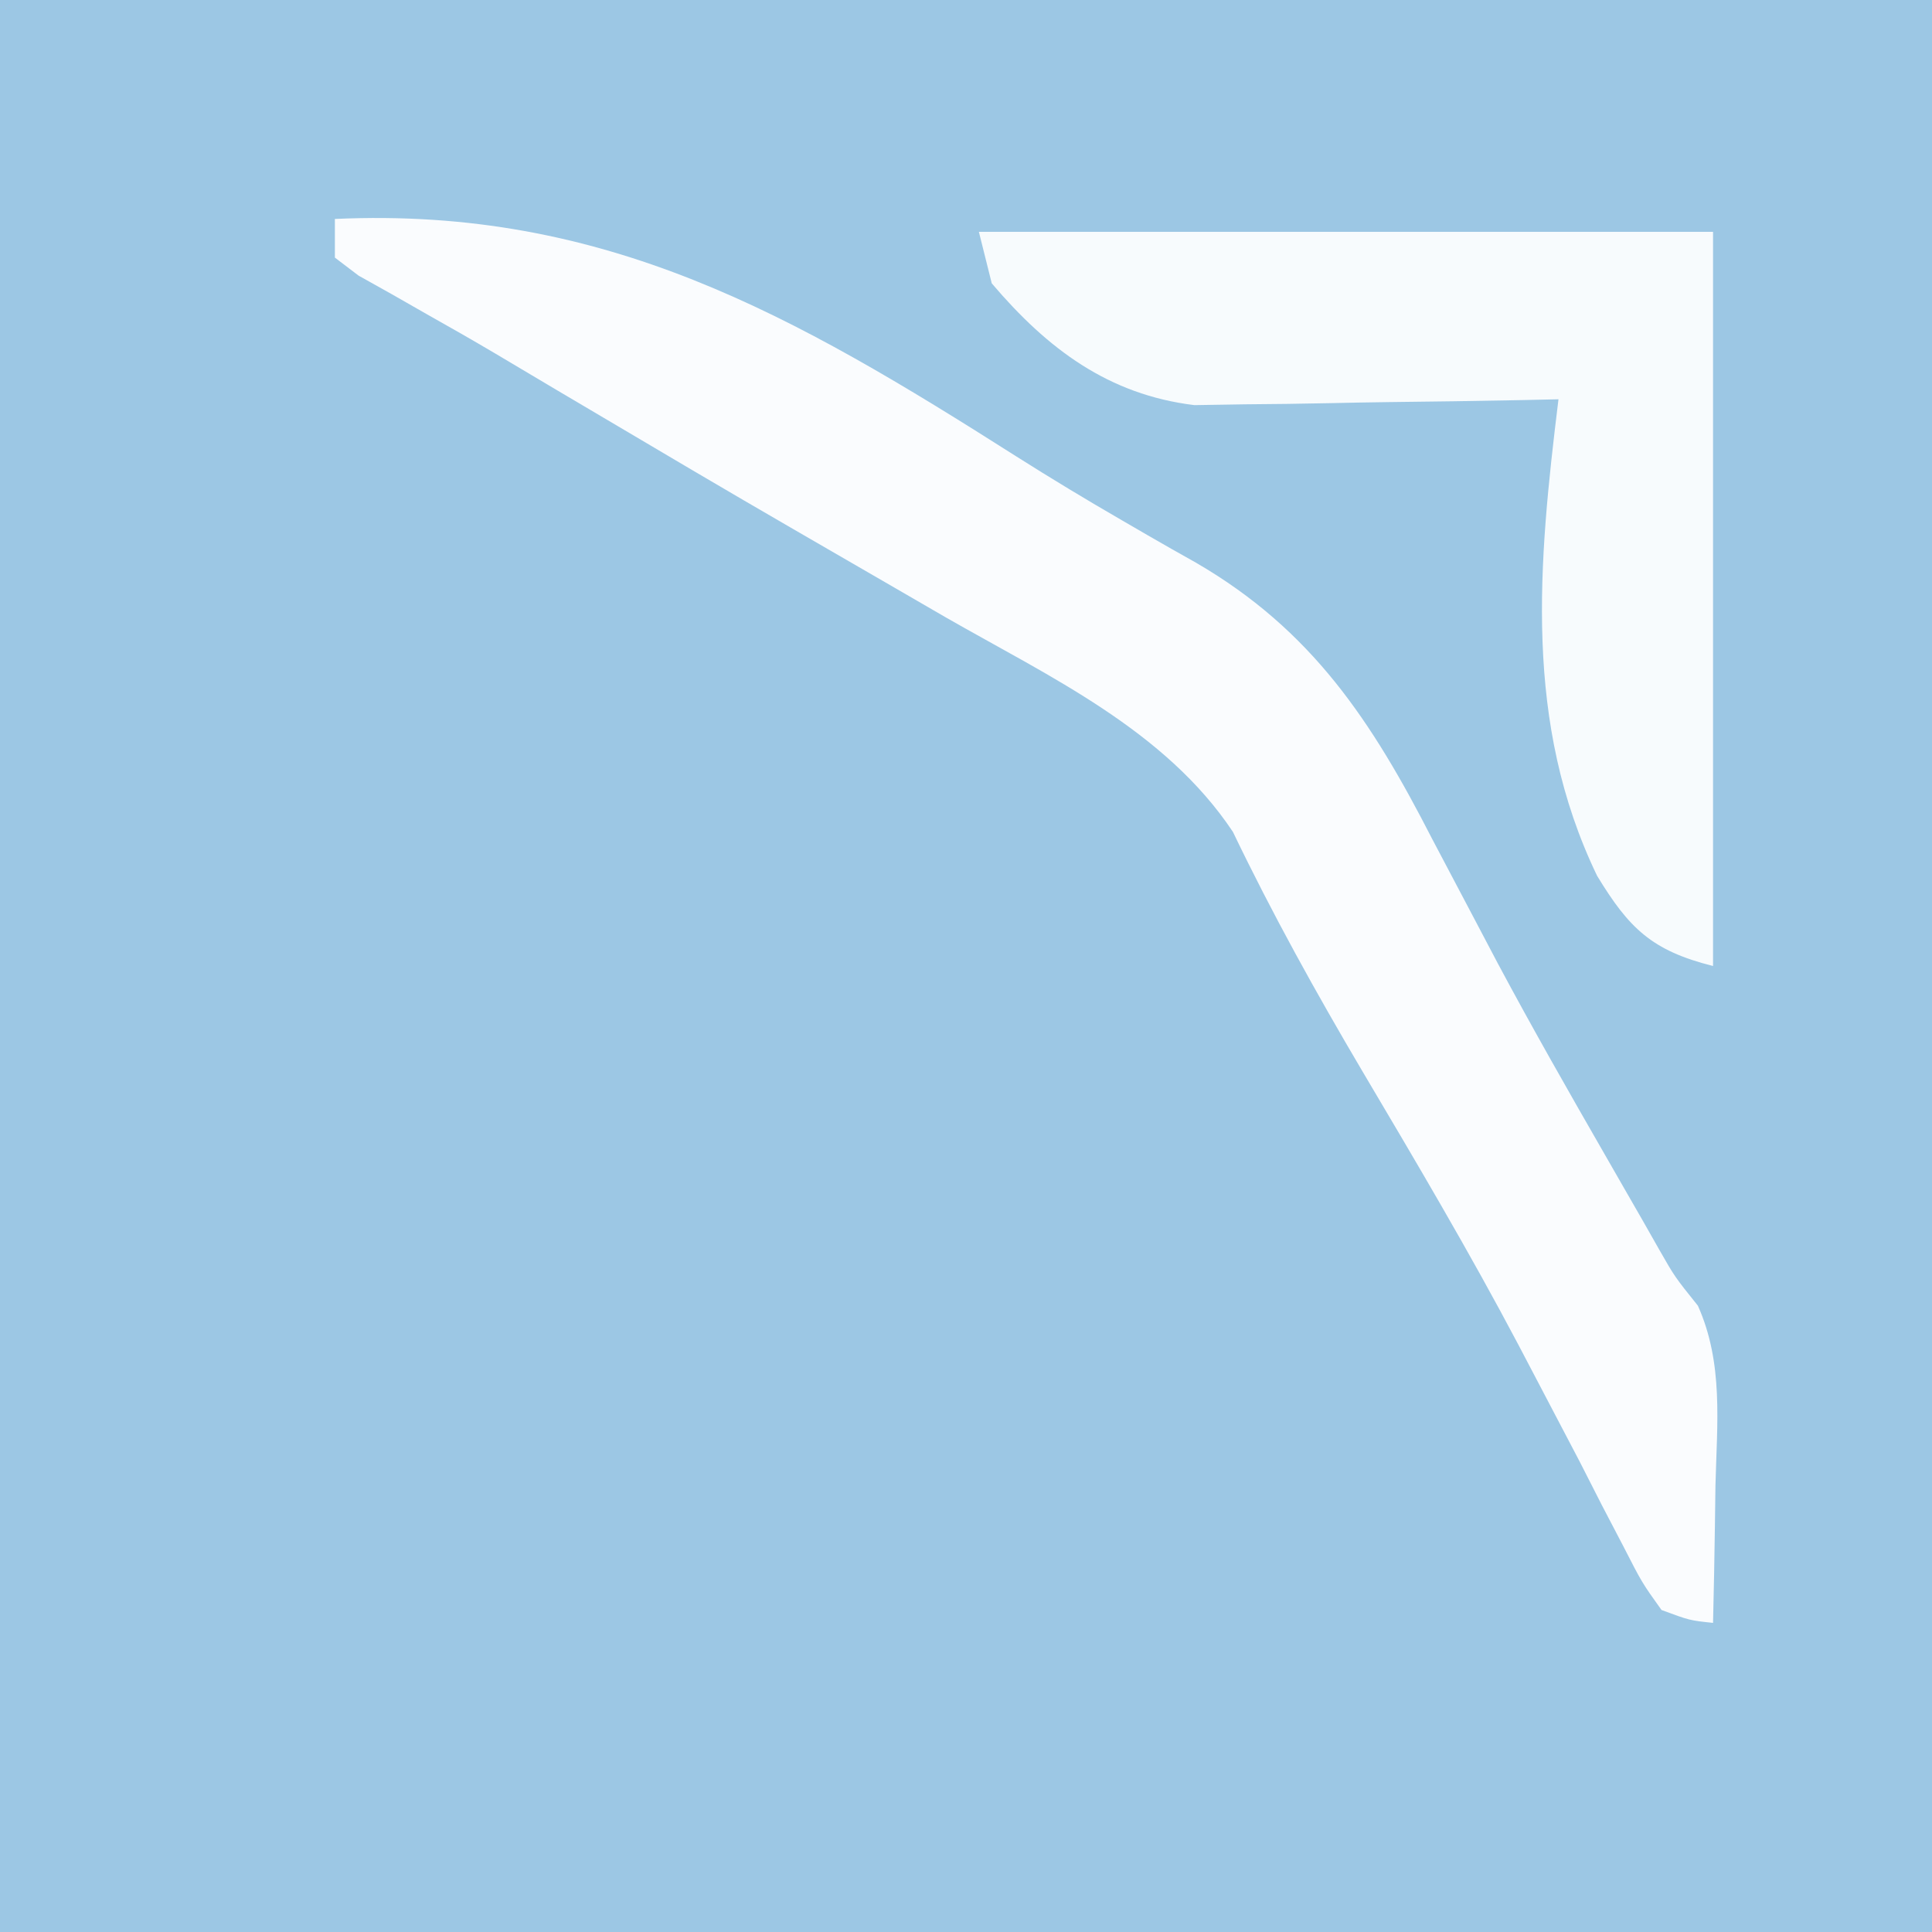
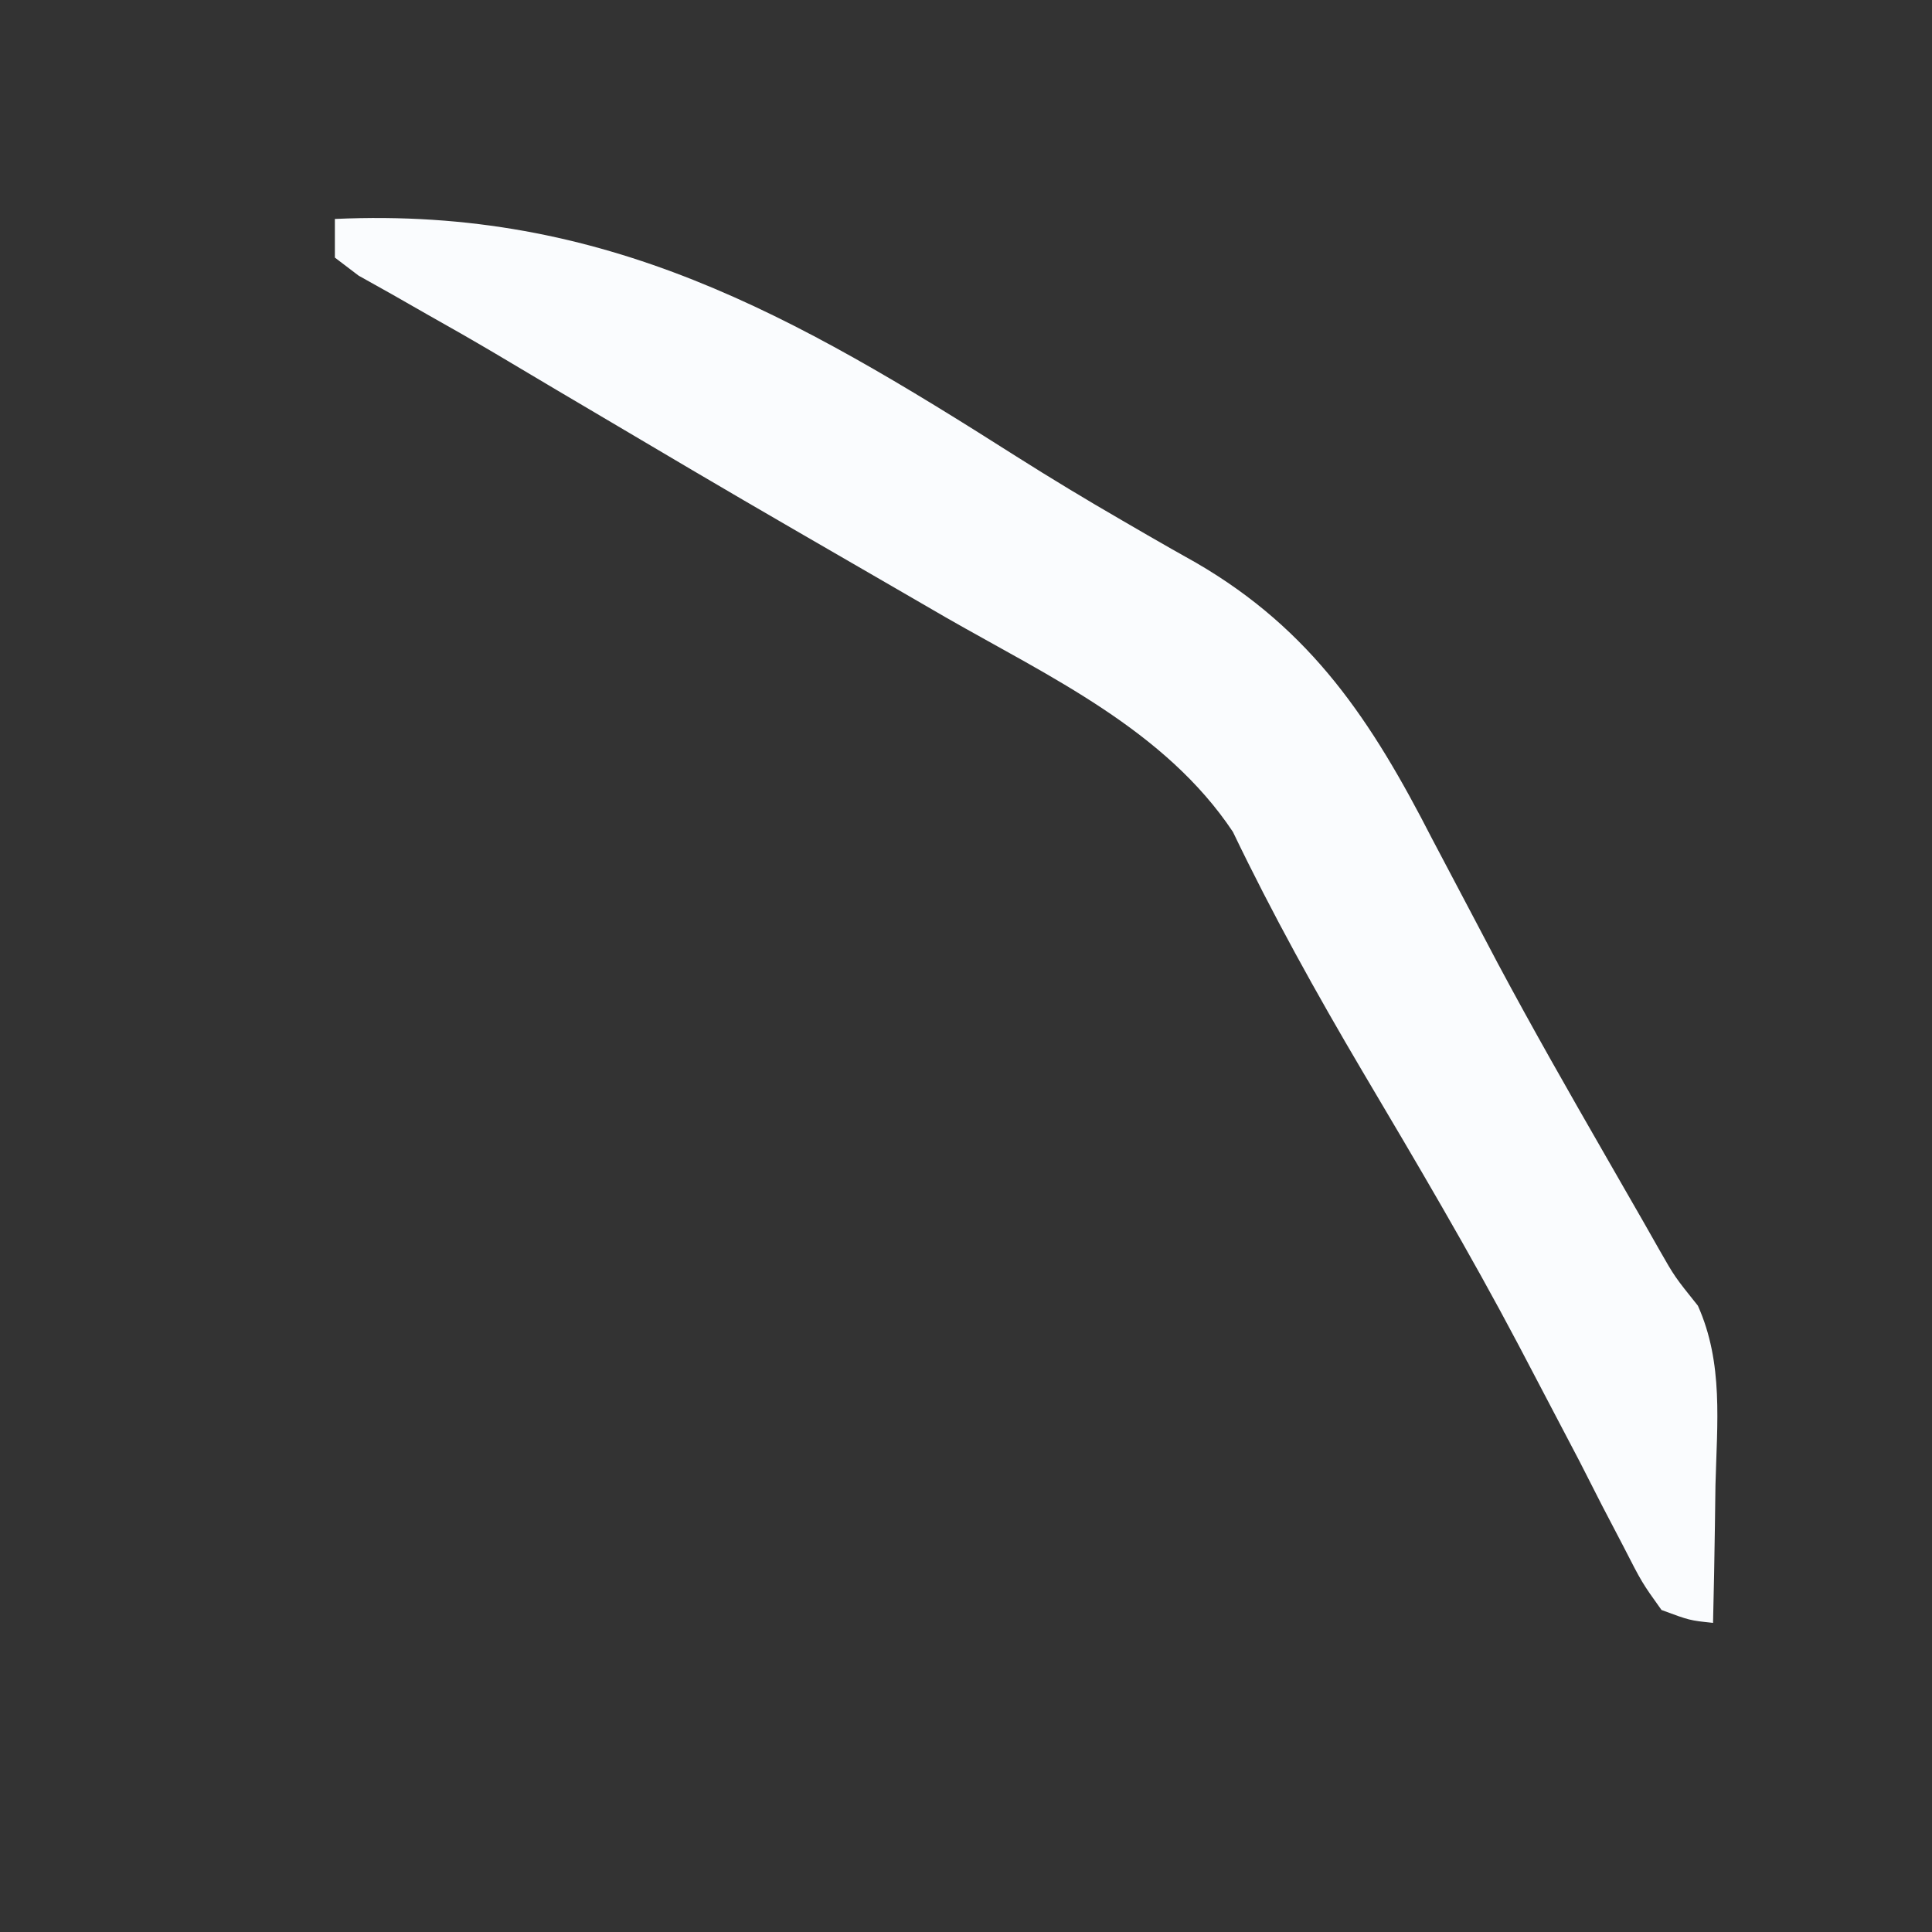
<svg xmlns="http://www.w3.org/2000/svg" version="1.1" width="150" height="150">
  <rect width="100%" height="100%" fill="#333333" stroke="none" />
-   <path d="M0 0 C49.5 0 99 0 150 0 C150 49.5 150 99 150 150 C100.5 150 51 150 0 150 C0 100.5 0 51 0 0 Z " fill="#9CC7E4" transform="translate(0,0)" />
  <path d="M0 0 C20.988 -0.959 35.617 7.448 52.926 18.449 C55.622 20.155 58.343 21.799 61.105 23.395 C61.77 23.781 62.435 24.167 63.12 24.565 C64.363 25.283 65.611 25.993 66.865 26.693 C75.869 31.922 80.509 38.997 85.188 48.125 C86.312 50.26 87.438 52.394 88.566 54.527 C89.132 55.602 89.699 56.677 90.282 57.785 C92.966 62.808 95.786 67.751 98.625 72.688 C99.122 73.553 99.618 74.419 100.13 75.311 C100.595 76.12 101.06 76.928 101.539 77.762 C101.968 78.517 102.396 79.272 102.838 80.05 C104.025 82.129 104.025 82.129 105.824 84.375 C107.821 88.832 107.308 93.499 107.188 98.312 C107.167 99.853 107.167 99.853 107.146 101.424 C107.111 103.95 107.062 106.475 107 109 C105.185 108.809 105.185 108.809 103 108 C101.483 105.881 101.483 105.881 100.039 103.059 C99.492 102.011 98.945 100.964 98.381 99.885 C97.802 98.748 97.222 97.61 96.625 96.438 C95.38 94.055 94.132 91.675 92.879 89.297 C92.56 88.689 92.241 88.082 91.913 87.456 C88.099 80.226 83.94 73.202 79.776 66.17 C76.178 60.079 72.787 53.966 69.723 47.586 C64.452 39.673 55.485 35.548 47.438 30.938 C46.143 30.189 44.849 29.439 43.555 28.688 C40.949 27.176 38.341 25.668 35.731 24.161 C30.404 21.081 25.107 17.949 19.812 14.812 C18.96 14.309 18.108 13.806 17.23 13.287 C15.625 12.338 14.021 11.385 12.42 10.428 C10.682 9.402 8.93 8.399 7.169 7.412 C6.251 6.888 5.333 6.364 4.387 5.824 C3.547 5.355 2.708 4.885 1.843 4.401 C1.234 3.939 0.626 3.476 0 3 C0 2.01 0 1.02 0 0 Z " fill="#FAFCFE" transform="translate(26,17)" />
-   <path d="M0 0 C18.81 0 37.62 0 57 0 C57 18.81 57 37.62 57 57 C52.23 55.807 50.467 54.055 48 50 C42.263 38.1 43.434 25.765 45 13 C44.067 13.021 43.135 13.042 42.174 13.063 C38.687 13.132 35.2 13.182 31.713 13.22 C30.208 13.24 28.704 13.267 27.2 13.302 C25.028 13.351 22.856 13.373 20.684 13.391 C19.38 13.412 18.076 13.433 16.732 13.454 C10.068 12.643 5.336 9.101 1 4 C0.67 2.68 0.34 1.36 0 0 Z " fill="#F7FBFD" transform="translate(76,18)" />
</svg>